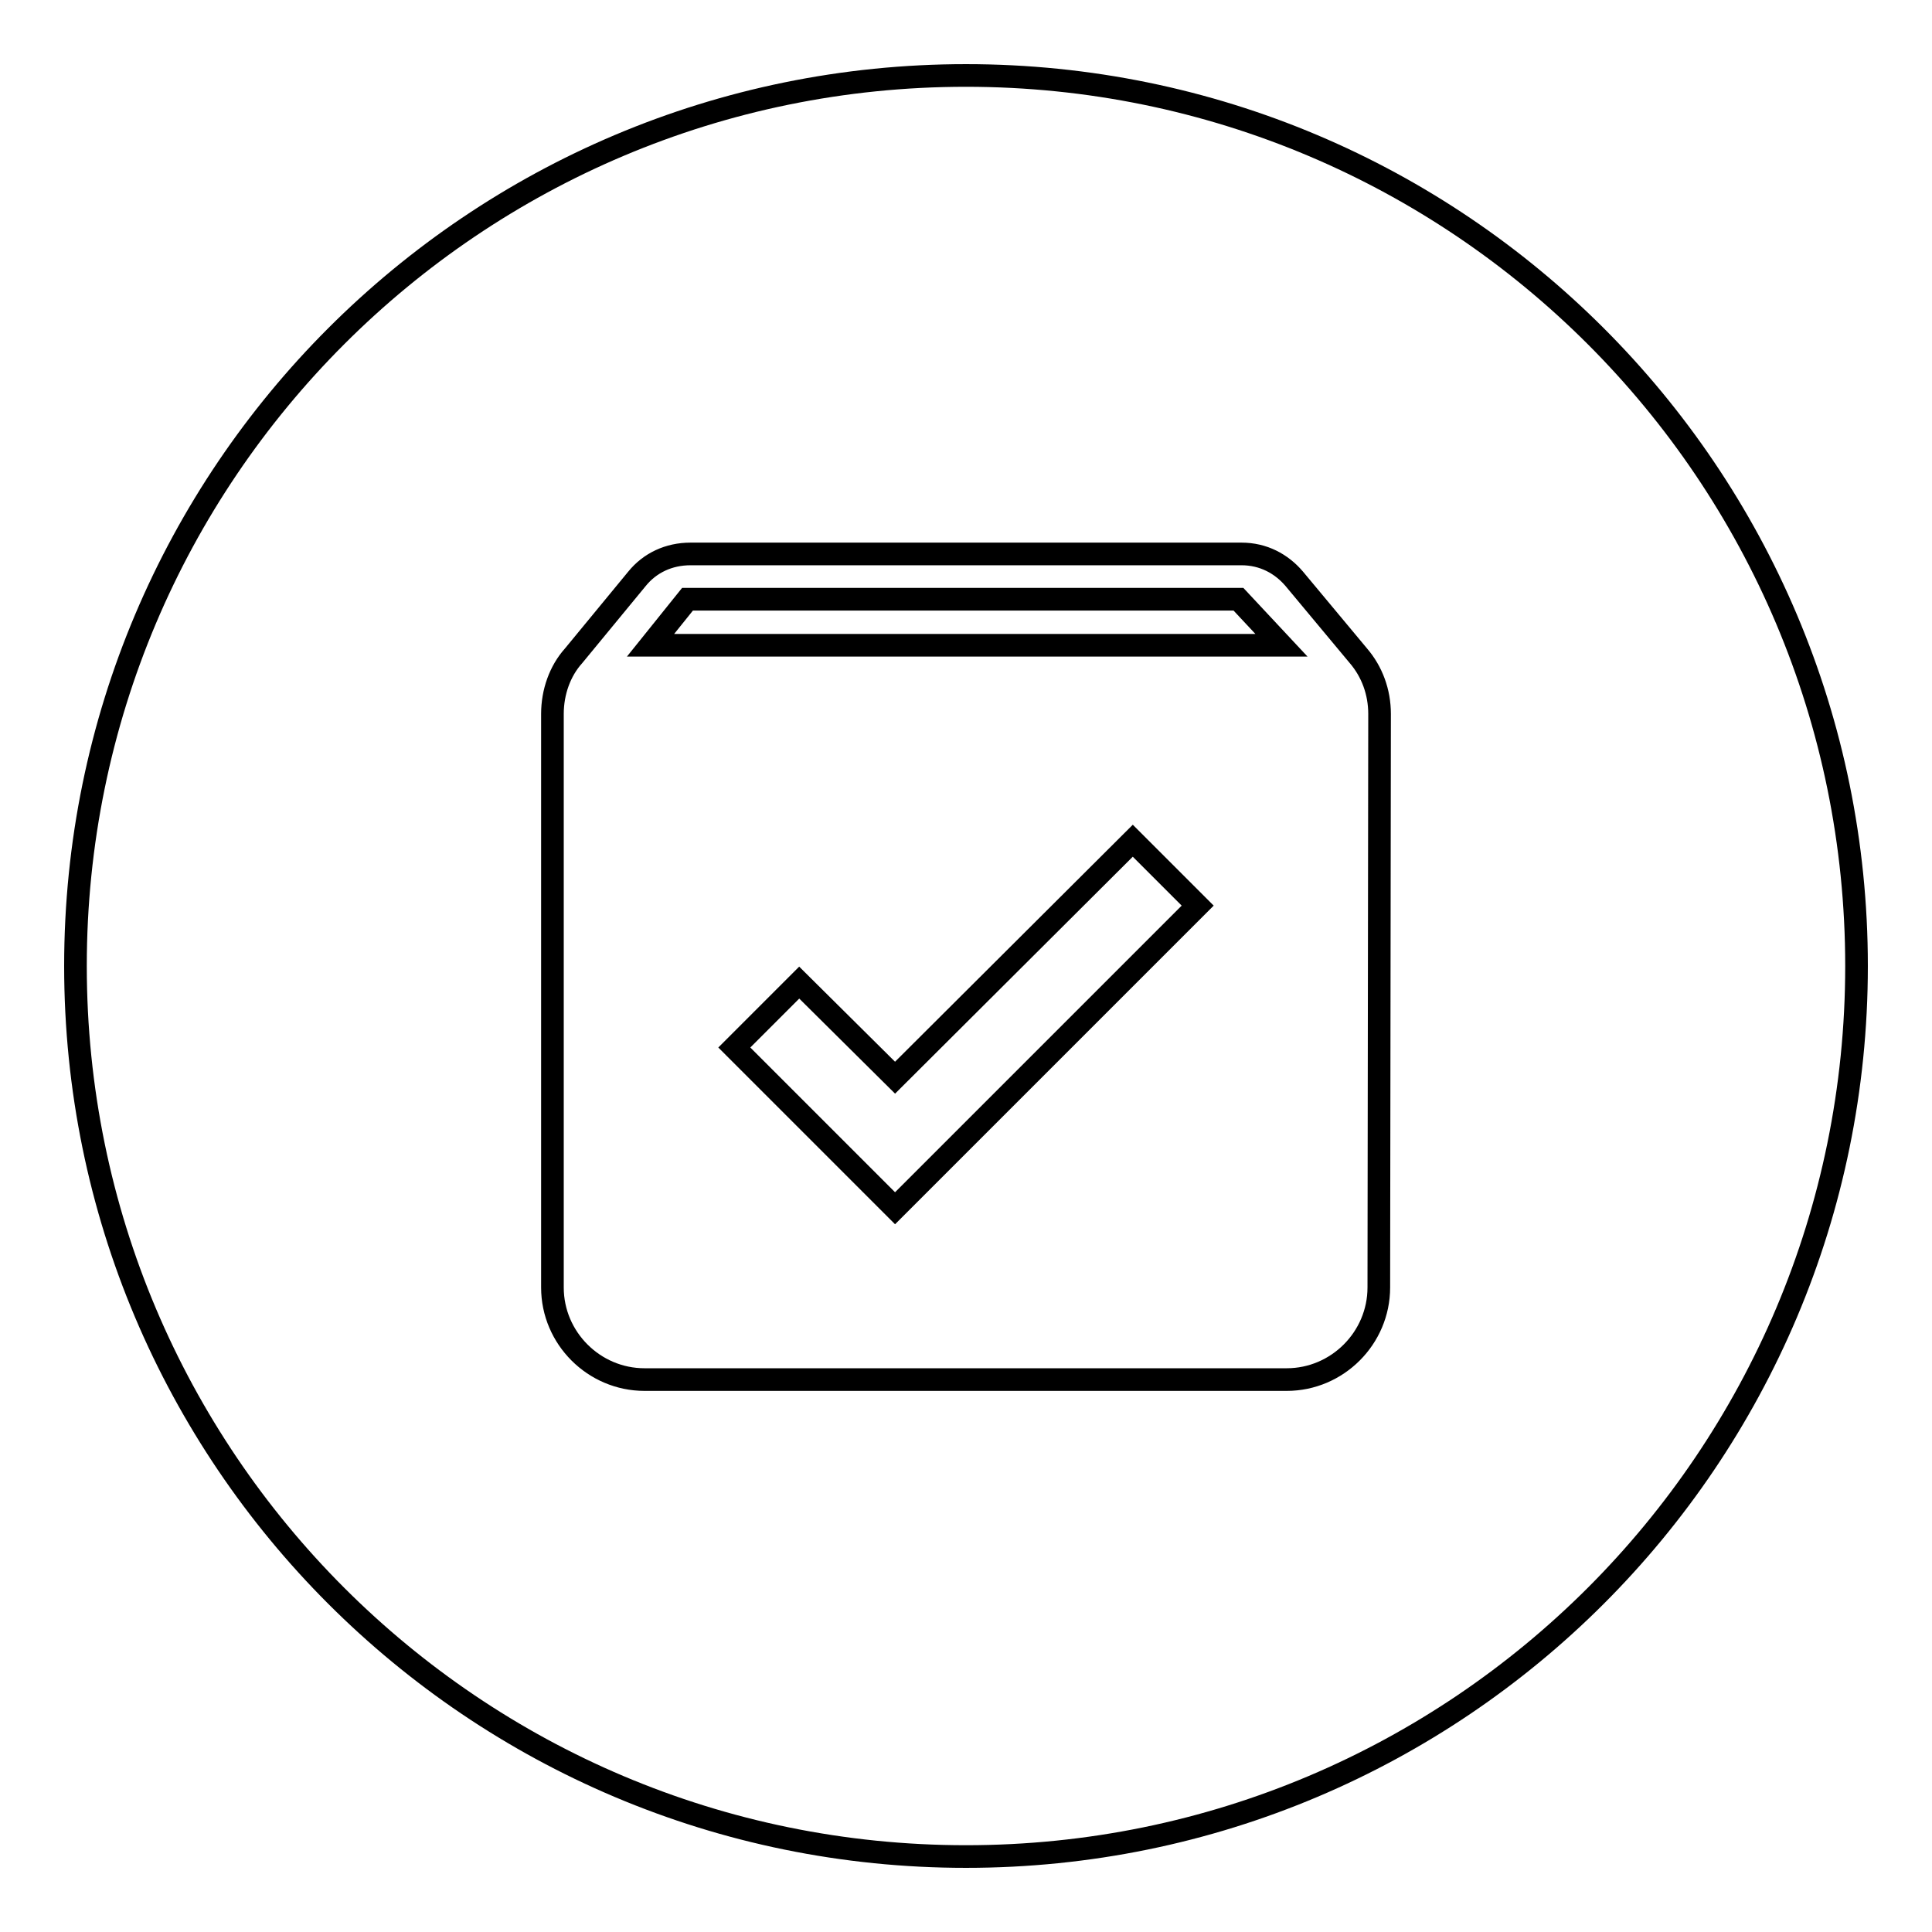
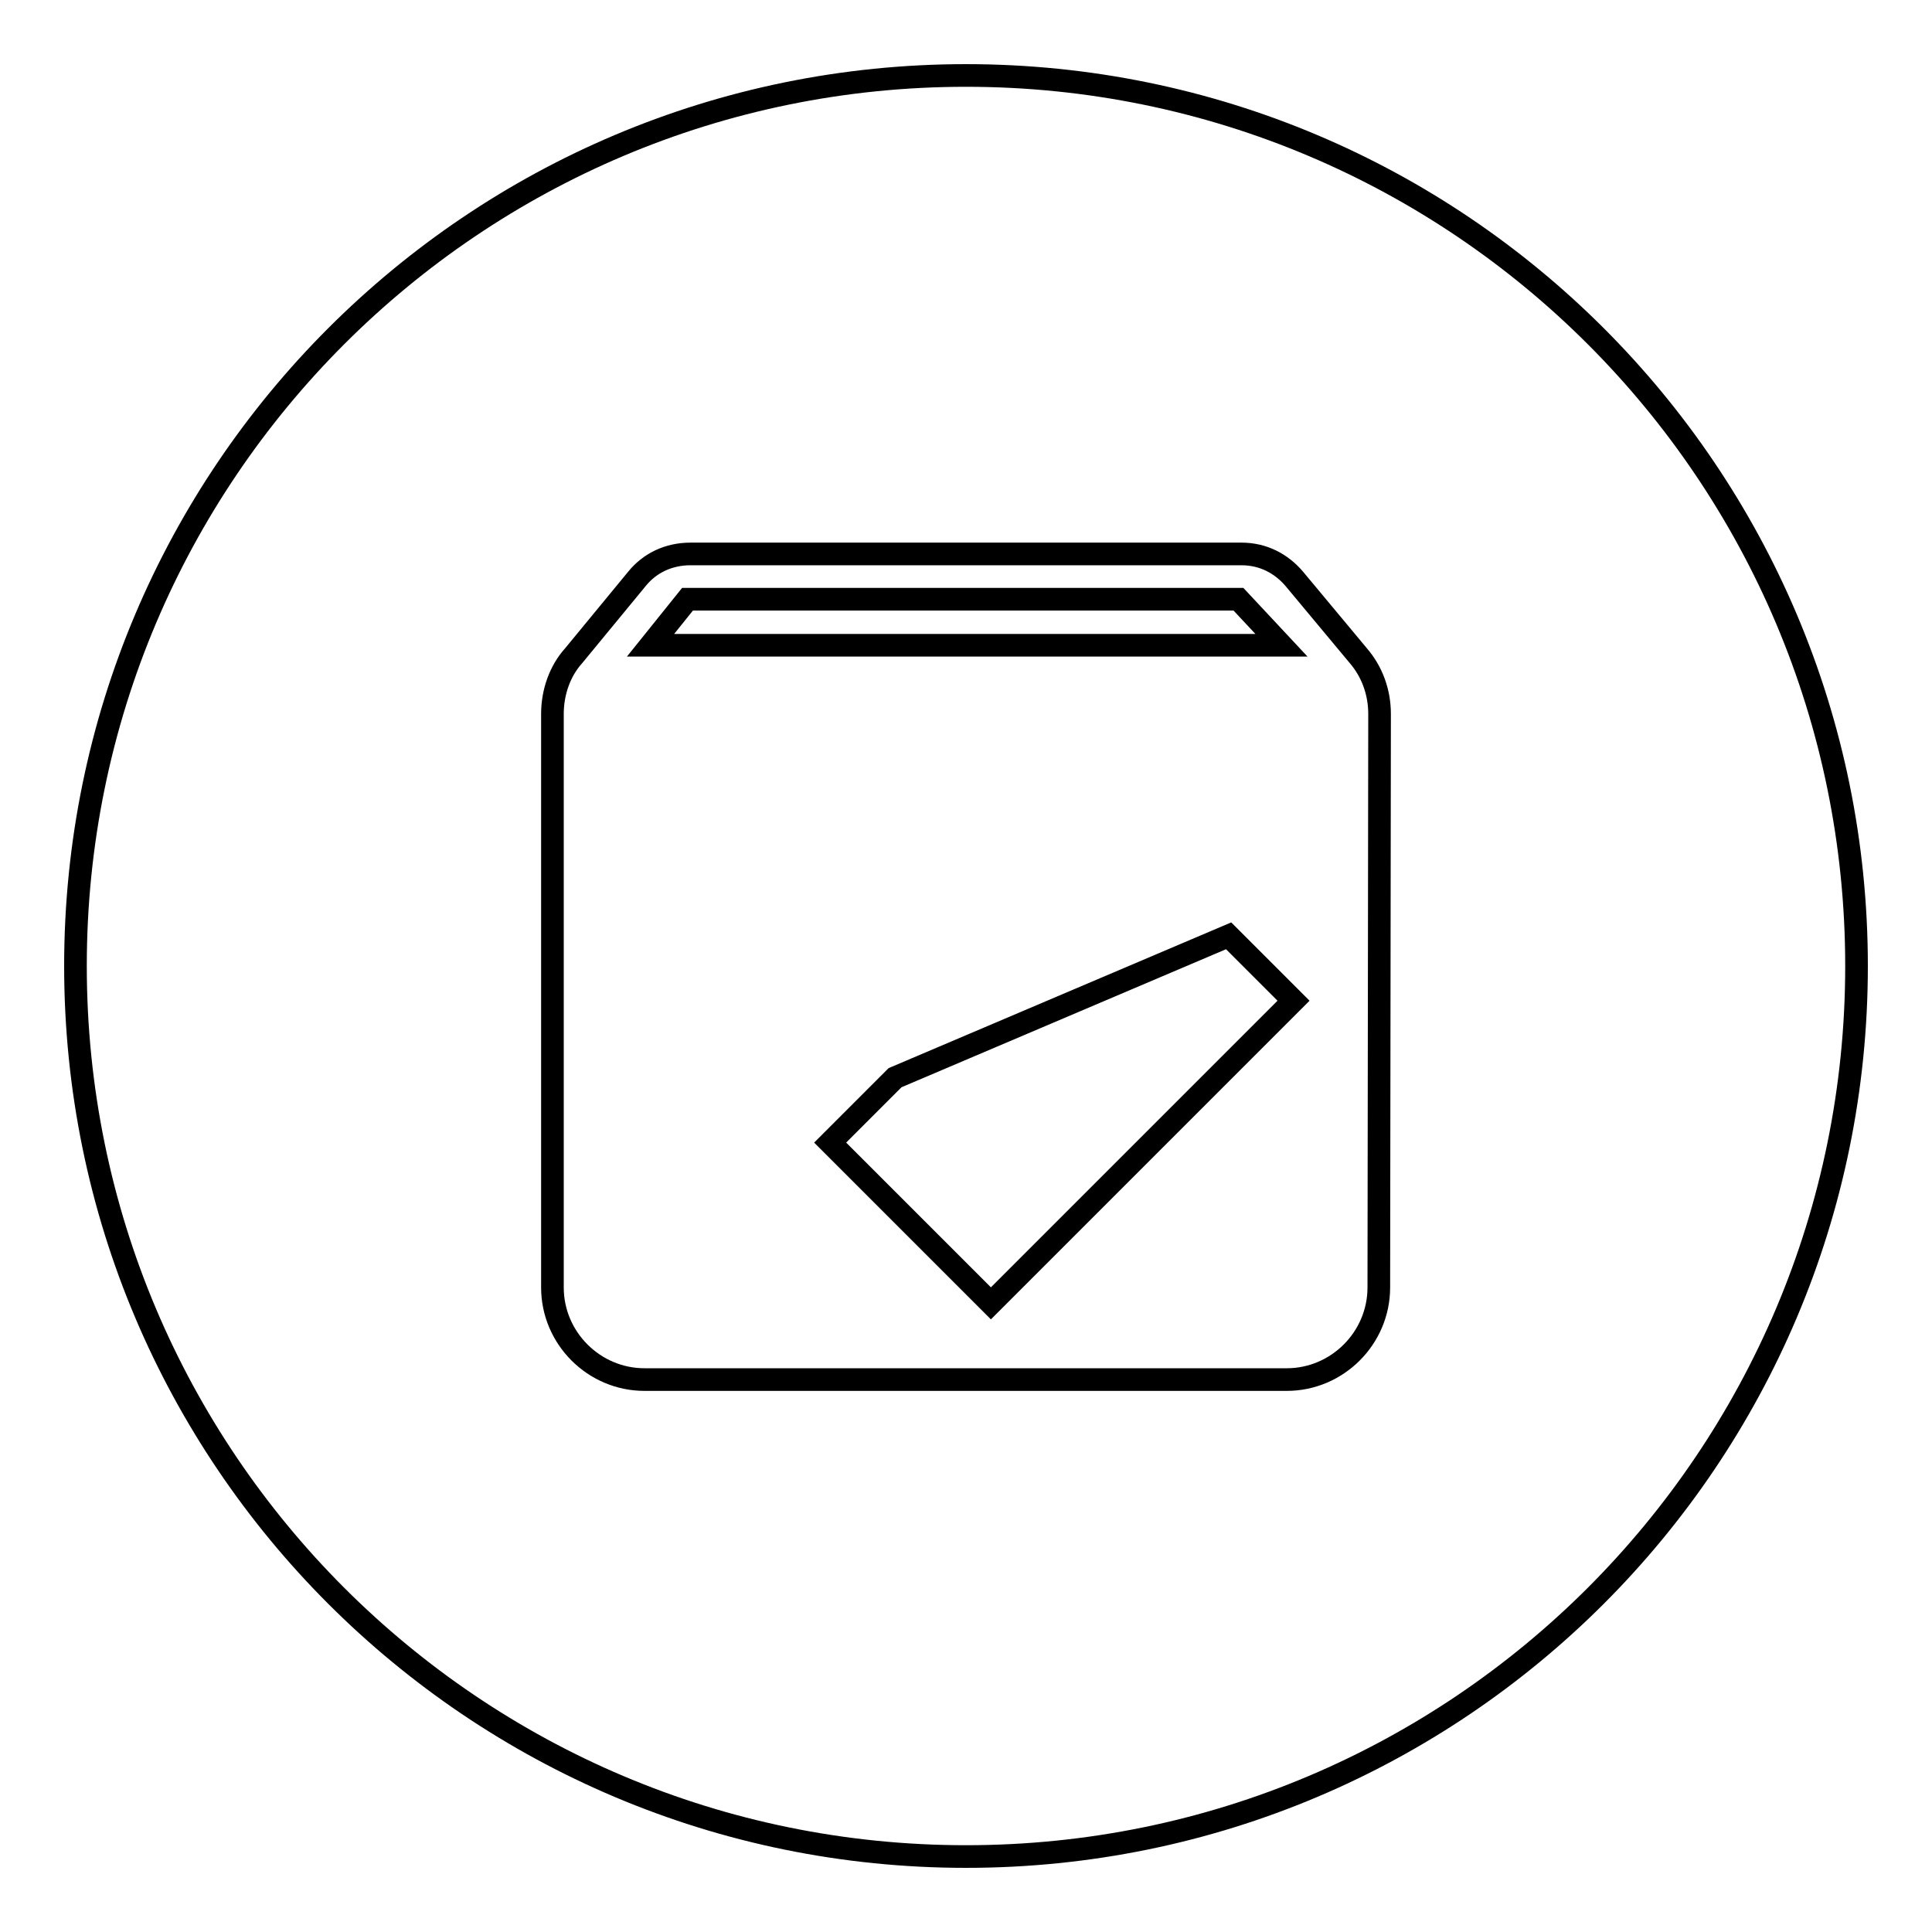
<svg xmlns="http://www.w3.org/2000/svg" version="1.1" x="0px" y="0px" viewBox="0 0 256 256" enable-background="new 0 0 256 256" xml:space="preserve">
  <g>
    <g>
-       <path stroke-width="3" fill-opacity="0" stroke="#000000" d="M118.6,142.8l-12.7-12.6l-8.6,8.6l21.3,21.3l40.1-40.1l-8.6-8.6L118.6,142.8z M91.1,79.4l-4.9,6.1h83.6l-5.7-6.1H91.1z M128,10C62.8,10,10,62.8,10,128c0,65.2,52.8,118,118,118c65.2,0,118-52.8,118-118C246,62.8,193.2,10,128,10z M182.7,170.6c0,6.7-5.5,12.2-12.2,12.2H85.4c-6.7,0-12.2-5.5-12.2-12.2v-76c0-2.9,1-5.7,2.8-7.7l8.4-10.2c1.7-2.1,4.2-3.3,7.1-3.3h73c2.9,0,5.3,1.3,7,3.3l8.5,10.2c1.8,2.1,2.8,4.8,2.8,7.7L182.7,170.6L182.7,170.6L182.7,170.6z" />
+       <path stroke-width="3" fill-opacity="0" stroke="#000000" d="M118.6,142.8l-8.6,8.6l21.3,21.3l40.1-40.1l-8.6-8.6L118.6,142.8z M91.1,79.4l-4.9,6.1h83.6l-5.7-6.1H91.1z M128,10C62.8,10,10,62.8,10,128c0,65.2,52.8,118,118,118c65.2,0,118-52.8,118-118C246,62.8,193.2,10,128,10z M182.7,170.6c0,6.7-5.5,12.2-12.2,12.2H85.4c-6.7,0-12.2-5.5-12.2-12.2v-76c0-2.9,1-5.7,2.8-7.7l8.4-10.2c1.7-2.1,4.2-3.3,7.1-3.3h73c2.9,0,5.3,1.3,7,3.3l8.5,10.2c1.8,2.1,2.8,4.8,2.8,7.7L182.7,170.6L182.7,170.6L182.7,170.6z" />
    </g>
  </g>
</svg>